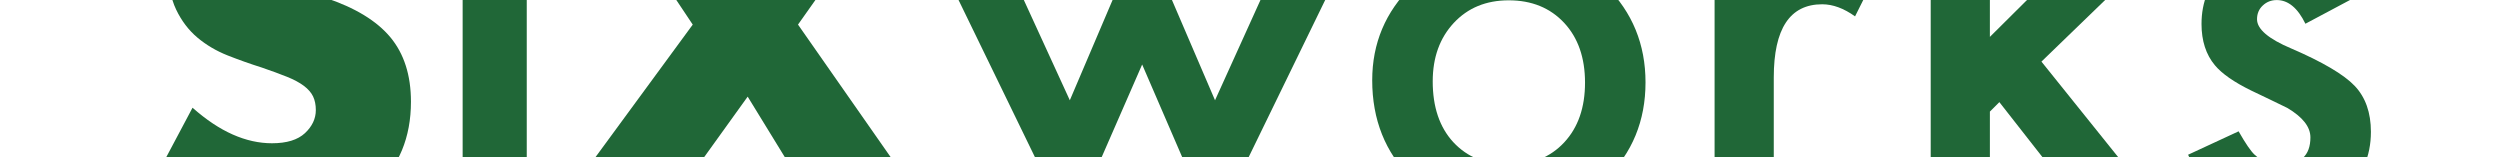
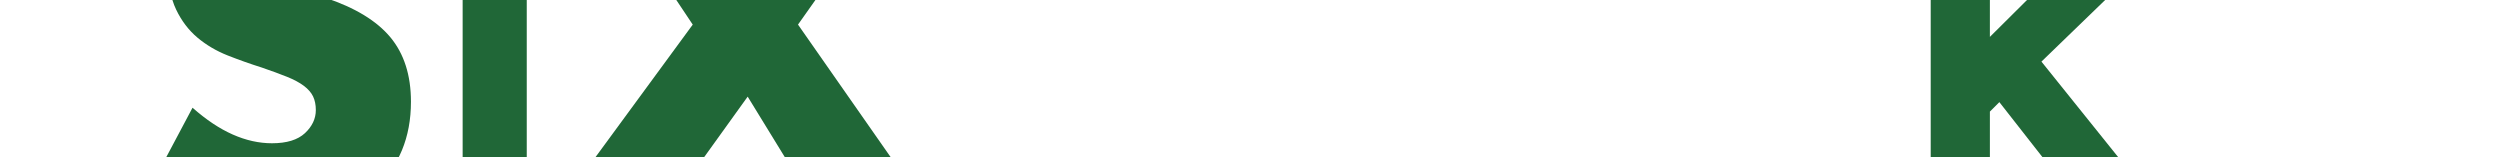
<svg xmlns="http://www.w3.org/2000/svg" viewBox="0 500 1587.4 100" xml:space="preserve" id="svg2" version="1.1">
  <defs id="defs6" />
  <g transform="matrix(1.333,0,0,-1.333,0,1122.52)" id="g10">
    <g transform="scale(0.1)" id="g12">
      <path id="path14" style="fill:#206737;fill-opacity:1;fill-rule:nonzero;stroke:none" d="m 1717.76,4902.49 c -46.99,38.12 -93.88,66.41 -140.78,84.66 -46.9,18.44 -92.36,27.57 -136.4,27.57 -55.67,0 -101.13,-13.25 -136.31,-39.56 -35.26,-26.49 -52.8,-60.86 -52.8,-103.46 0,-29.36 8.77,-53.52 26.4,-72.49 17.54,-19.16 40.63,-35.62 69.27,-49.59 28.55,-13.96 60.86,-25.95 96.75,-36.15 35.98,-10.39 71.51,-21.3 106.69,-33.12 140.78,-46.9 243.79,-109.55 309.04,-187.95 65.24,-78.58 97.91,-180.79 97.91,-306.98 0,-85.02 -14.32,-161.99 -42.87,-230.91 -28.64,-68.91 -70.44,-127.98 -125.39,-177.03 -55.04,-49.22 -122.52,-87.17 -202.36,-114.38 -79.92,-27.02 -170.49,-40.63 -271.63,-40.63 -209.78,0 -403.999,62.29 -582.905,186.88 l 184.727,347.61 c 64.527,-57.28 128.338,-99.7 191.348,-127.63 63.1,-27.92 125.39,-41.7 186.96,-41.7 70.44,0 122.8,16.11 157.34,48.33 34.37,32.22 51.64,68.91 51.64,109.9 0,24.88 -4.38,46.54 -13.15,64.98 -8.86,18.26 -23.54,35.08 -44.04,50.48 -20.58,15.39 -47.25,29.71 -80.28,42.96 -33.02,13.24 -72.94,27.92 -119.84,44.03 -55.75,17.54 -110.35,37.05 -163.87,58.17 -53.52,21.31 -101.222,49.59 -143.019,84.67 -41.796,35.26 -75.535,79.65 -101.132,133.17 -25.688,53.53 -38.485,121.37 -38.485,203.53 0,81.98 13.512,156.44 40.629,223.21 27.121,66.58 65.246,123.86 114.383,171.48 49.134,47.61 109.274,84.66 180.434,111.16 71.06,26.31 150.62,39.55 238.6,39.55 82.07,0 167.9,-11.45 257.4,-34.18 89.41,-22.74 175.15,-56.03 257.31,-100.06 l -171.57,-336.52" />
      <path id="path16" style="fill:#206737;fill-opacity:1;fill-rule:nonzero;stroke:none" d="M 2509.11,4843.42 V 3668.65 h -305.37 v 1174.77 h 305.37" />
      <path id="path18" style="fill:#206737;fill-opacity:1;fill-rule:nonzero;stroke:none" d="m 3299.75,4552.9 -516.86,774.17 h 532.25 l 224.38,-428.88 277.09,428.88 h 532.34 l -547.74,-774.17 618.08,-884.25 h -525.71 l -332.14,541.12 -389.23,-541.12 h -521.33 l 648.87,884.25" />
-       <path id="path20" style="fill:#206737;fill-opacity:1;fill-rule:nonzero;stroke:none" d="M 4776.48,4889.06 5096,4192.4 l 344.57,808.18 347.08,-808.18 315.75,696.66 h 315.75 l -639.02,-1311.88 -339.56,785.63 -343.32,-785.63 -637.77,1311.88 h 317" />
-       <path id="path22" style="fill:#206737;fill-opacity:1;fill-rule:nonzero;stroke:none" d="m 6824.58,4282.62 c 0,-122.08 32.58,-218.56 97.74,-289.44 66.85,-71.96 154.92,-107.76 264.38,-107.76 110.26,0 198.42,35.44 264.38,106.5 65.96,70.89 98.99,165.76 98.99,284.43 0,118.5 -33.03,213.37 -98.99,284.43 -66.86,71.78 -154.92,107.76 -264.38,107.76 -107.76,0 -195.02,-35.98 -261.88,-107.76 -66.85,-71.96 -100.24,-164.68 -100.24,-278.16 z m -288.18,5.01 c 0,176.13 63.09,326.13 189.2,449.82 126.1,123.51 279.86,185.44 461.1,185.44 182.13,0 336.61,-62.29 463.6,-186.69 125.3,-124.58 187.95,-277.45 187.95,-458.6 0,-182.93 -63.09,-336.33 -189.2,-459.84 -127,-122.79 -282.73,-184.19 -467.36,-184.19 -182.94,0 -336.25,62.65 -459.85,187.95 -123.6,123.51 -185.44,278.88 -185.44,466.11" />
-       <path id="path24" style="fill:#206737;fill-opacity:1;fill-rule:nonzero;stroke:none" d="m 8167.25,4889.06 h 281.93 v -109.01 c 51.81,54.24 97.73,91.47 137.82,111.52 40.9,20.76 89.41,31.32 145.35,31.32 74.37,0 152.06,-24.34 233.06,-72.67 l -129.06,-258.11 c -53.43,38.3 -105.7,57.63 -156.63,57.63 -153.67,0 -230.54,-116.17 -230.54,-348.33 v -632.76 h -281.93 v 1220.41" />
      <path id="path26" style="fill:#206737;fill-opacity:1;fill-rule:nonzero;stroke:none" d="M 9478.59,5784.95 V 4494.37 l 397.2,394.69 h 378.41 L 9724.18,4376.59 10293,3668.65 h -365.84 l -403.46,514.98 -45.11,-45.11 v -469.87 h -281.92 v 2116.3 h 281.92" />
-       <path id="path28" style="fill:#206737;fill-opacity:1;fill-rule:nonzero;stroke:none" d="m 11214.7,4681.07 -233.1,-124.05 c -36.7,75.18 -82.2,112.77 -136.5,112.77 -25.9,0 -48.1,-8.59 -66.4,-25.78 -18.4,-17 -27.6,-39.02 -27.6,-65.69 0,-46.9 54.3,-93.26 162.9,-139.08 149.5,-64.44 250.1,-123.69 302,-177.92 51.8,-54.42 77.6,-127.45 77.6,-219.28 0,-117.78 -43.4,-216.41 -130.3,-295.7 -84.4,-75.18 -186.2,-112.77 -305.7,-112.77 -204.7,0 -349.6,99.7 -434.8,299.46 l 240.6,111.52 c 33.4,-58.53 58.9,-95.76 76.4,-111.52 34.3,-31.86 75.2,-47.61 122.8,-47.61 95.2,0 142.8,43.32 142.8,130.31 0,50.12 -36.7,96.84 -110.2,140.34 -28.4,14.14 -56.8,27.92 -85.2,41.34 -28.4,13.25 -57.2,27.03 -86.5,41.35 -81.9,40.1 -139.5,80.19 -172.9,120.29 -42.6,50.83 -63.9,116.53 -63.9,196.72 0,105.97 36.3,193.67 109,263.13 74.4,69.27 164.6,103.99 270.7,103.99 156.1,0 272.3,-80.72 348.3,-241.82" />
      <path id="path30" style="fill:#206737;fill-opacity:1;fill-rule:nonzero;stroke:none" d="m 2457.92,5110.66 c 0,25.78 -8.86,47.26 -26.67,65.16 -17.9,17.9 -39.56,26.85 -64.8,26.85 -25.51,0 -47.08,-8.95 -64.8,-26.49 -17.81,-17.9 -26.67,-39.38 -26.67,-64.62 0,-25.24 8.86,-46.72 26.67,-64.62 17.72,-17.54 39.38,-26.49 65.16,-26.49 25.06,0 46.45,8.95 64.17,26.49 17.99,18.08 26.94,39.38 26.94,63.72 z m -37.59,351.74 53.52,-40.1 -115.54,-157.34 c 6.26,0.9 11.54,1.43 16.02,1.97 4.29,0.54 7.78,0.54 10.29,0.54 39.29,0 73.21,-15.04 101.76,-45.11 28.46,-29.54 42.6,-65.16 42.6,-107.04 0,-44.39 -15.84,-82.34 -47.61,-114.02 -31.51,-31.51 -69.36,-47.44 -113.67,-47.44 -43.85,0 -82.25,15.75 -115.27,46.9 -32.4,31.14 -48.51,68.02 -48.51,110.62 0,37.95 15.75,78.58 47.26,121.36 l 169.15,229.66" />
      <path id="path32" style="fill:#206737;fill-opacity:1;fill-rule:nonzero;stroke:none" d="m 2000.52,3171.67 -58.57,-34.71 c -10.96,19.01 -21.39,31.4 -31.31,37.19 -10.33,6.62 -23.66,9.92 -39.98,9.92 -20.05,0 -36.68,-5.69 -49.91,-17.05 -13.22,-11.16 -19.83,-25.21 -19.83,-42.15 0,-23.35 17.35,-42.15 52.07,-56.41 l 47.73,-19.52 c 38.84,-15.71 67.26,-34.87 85.23,-57.5 17.98,-22.63 26.97,-50.36 26.97,-83.22 0,-44.01 -14.68,-80.38 -44.01,-109.1 -29.55,-28.93 -66.23,-43.39 -110.03,-43.39 -41.53,0 -75.84,12.29 -102.9,36.88 -26.66,24.59 -43.29,59.2 -49.9,103.83 l 73.14,16.12 c 3.3,-28.1 9.09,-47.53 17.35,-58.27 14.89,-20.66 36.59,-31 65.09,-31 22.52,0 41.23,7.54 56.11,22.63 14.87,15.08 22.31,34.2 22.31,57.34 0,9.3 -1.29,17.83 -3.88,25.57 -2.57,7.75 -6.61,14.87 -12.08,21.39 -5.47,6.5 -12.55,12.6 -21.23,18.28 -8.68,5.68 -19.01,11.11 -30.99,16.28 l -46.18,19.21 c -65.51,27.69 -98.26,68.19 -98.26,121.5 0,35.95 13.74,66.02 41.22,90.2 27.48,24.37 61.68,36.57 102.59,36.57 55.18,0 98.25,-26.87 129.25,-80.59" />
      <path id="path34" style="fill:#206737;fill-opacity:1;fill-rule:nonzero;stroke:none" d="m 2290,2955.95 c -9.71,37.2 -33.16,55.79 -70.35,55.79 -8.48,0 -16.42,-1.29 -23.87,-3.88 -7.44,-2.58 -14.21,-6.29 -20.3,-11.15 -6.09,-4.86 -11.31,-10.69 -15.65,-17.52 -4.34,-6.81 -7.65,-14.56 -9.92,-23.24 z m 71.6,-57.03 h -216.33 c 1.85,-24.8 9.91,-44.53 24.17,-59.2 14.25,-14.46 32.54,-21.69 54.86,-21.69 17.35,0 31.71,4.13 43.08,12.39 11.16,8.26 23.86,23.56 38.12,45.87 l 58.89,-32.85 c -9.09,-15.5 -18.7,-28.77 -28.82,-39.82 -10.13,-11.06 -20.98,-20.15 -32.55,-27.28 -11.57,-7.13 -24.07,-12.34 -37.5,-15.65 -13.44,-3.3 -28,-4.96 -43.7,-4.96 -45.05,0 -81.21,14.46 -108.48,43.39 -27.27,29.14 -40.92,67.77 -40.92,115.92 0,47.73 13.23,86.37 39.68,115.92 26.65,29.13 61.98,43.7 106,43.7 44.42,0 79.55,-14.16 105.38,-42.46 25.61,-28.11 38.43,-67.06 38.43,-116.86 l -0.31,-16.42" />
      <path id="path36" style="fill:#206737;fill-opacity:1;fill-rule:nonzero;stroke:none" d="m 2672.78,3053.27 v -92.67 c -15.91,19.42 -30.17,32.74 -42.77,39.98 -12.4,7.44 -26.97,11.16 -43.7,11.16 -26.25,0 -48.05,-9.2 -65.4,-27.59 -17.35,-18.39 -26.03,-41.42 -26.03,-69.11 0,-28.31 8.36,-51.56 25.1,-69.73 16.94,-18.2 38.54,-27.28 64.78,-27.28 16.74,0 31.5,3.61 44.31,10.85 12.41,7.02 26.98,20.65 43.71,40.91 v -92.05 c -28.31,-14.67 -56.62,-22.01 -84.93,-22.01 -46.7,0 -85.75,15.08 -117.15,45.25 -31.41,30.37 -47.11,68.09 -47.11,113.12 0,45.05 15.9,83.07 47.73,114.07 31.82,30.99 70.87,46.49 117.16,46.49 29.75,0 57.85,-7.13 84.3,-21.39" />
      <path id="path38" style="fill:#206737;fill-opacity:1;fill-rule:nonzero;stroke:none" d="m 2810.09,3066.29 v -173.26 c 0,-50 19.73,-75 59.2,-75 39.46,0 59.2,25 59.2,75 v 173.26 h 69.74 v -174.8 c 0,-24.18 -3,-45.05 -9,-62.61 -5.78,-15.71 -15.8,-29.86 -30.06,-42.47 -23.55,-20.45 -53.52,-30.68 -89.88,-30.68 -36.16,0 -66.03,10.23 -89.58,30.68 -14.46,12.61 -24.69,26.76 -30.68,42.47 -5.79,14.04 -8.68,34.91 -8.68,62.61 v 174.8 h 69.74" />
      <path id="path40" style="fill:#206737;fill-opacity:1;fill-rule:nonzero;stroke:none" d="m 3086.24,3066.29 h 69.74 v -26.96 c 12.81,13.43 24.18,22.62 34.09,27.58 10.13,5.16 22.11,7.75 35.96,7.75 18.39,0 37.61,-5.99 57.64,-17.98 l -31.92,-63.84 c -13.22,9.5 -26.14,14.25 -38.74,14.25 -38.02,0 -57.03,-28.72 -57.03,-86.16 v -156.52 h -69.74 v 301.88" />
      <path id="path42" style="fill:#206737;fill-opacity:1;fill-rule:nonzero;stroke:none" d="m 3522.64,2955.95 c -9.72,37.2 -33.16,55.79 -70.35,55.79 -8.48,0 -16.43,-1.29 -23.87,-3.88 -7.44,-2.58 -14.21,-6.29 -20.3,-11.15 -6.1,-4.86 -11.31,-10.69 -15.66,-17.52 -4.33,-6.81 -7.64,-14.56 -9.91,-23.24 z m 71.6,-57.03 H 3377.9 c 1.86,-24.8 9.92,-44.53 24.17,-59.2 14.26,-14.46 32.55,-21.69 54.87,-21.69 17.35,0 31.71,4.13 43.07,12.39 11.16,8.26 23.87,23.56 38.13,45.87 l 58.88,-32.85 c -9.09,-15.5 -18.7,-28.77 -28.81,-39.82 -10.13,-11.06 -20.98,-20.15 -32.55,-27.28 -11.58,-7.13 -24.08,-12.34 -37.5,-15.65 -13.44,-3.3 -28,-4.96 -43.7,-4.96 -45.05,0 -81.22,14.46 -108.48,43.39 -27.28,29.14 -40.92,67.77 -40.92,115.92 0,47.73 13.22,86.37 39.68,115.92 26.65,29.13 61.98,43.7 106,43.7 44.42,0 79.55,-14.16 105.38,-42.46 25.61,-28.11 38.42,-67.06 38.42,-116.86 l -0.3,-16.42" />
      <path id="path44" style="fill:#206737;fill-opacity:1;fill-rule:nonzero;stroke:none" d="m 4343.67,3242.96 v -478.55 h -72.21 v 478.55 h 72.21" />
      <path id="path46" style="fill:#206737;fill-opacity:1;fill-rule:nonzero;stroke:none" d="m 4445.34,3066.29 h 70.04 v -27.9 c 24.39,24.18 51.87,36.27 82.45,36.27 35.12,0 62.5,-11.05 82.13,-33.16 16.95,-18.81 25.42,-49.49 25.42,-92.05 v -185.04 h -70.05 v 168.6 c 0,29.76 -4.14,50.31 -12.4,61.68 -8.05,11.57 -22.72,17.36 -44,17.36 -23.15,0 -39.57,-7.64 -49.29,-22.94 -9.5,-15.08 -14.26,-41.42 -14.26,-79.03 v -145.67 h -70.04 v 301.88" />
      <path id="path48" style="fill:#206737;fill-opacity:1;fill-rule:nonzero;stroke:none" d="m 4793.41,3066.29 h 70.04 v -27.9 c 24.38,24.18 51.87,36.27 82.45,36.27 35.12,0 62.5,-11.05 82.13,-33.16 16.94,-18.81 25.42,-49.49 25.42,-92.05 v -185.04 h -70.05 v 168.6 c 0,29.76 -4.14,50.31 -12.4,61.68 -8.06,11.57 -22.73,17.36 -44.01,17.36 -23.14,0 -39.57,-7.64 -49.28,-22.94 -9.5,-15.08 -14.26,-41.42 -14.26,-79.03 v -145.67 h -70.04 v 301.88" />
      <path id="path50" style="fill:#206737;fill-opacity:1;fill-rule:nonzero;stroke:none" d="m 5198.5,2916.28 c 0,-30.17 8.07,-54.04 24.18,-71.6 16.52,-17.77 38.33,-26.65 65.4,-26.65 27.27,0 49.07,8.78 65.39,26.34 16.33,17.57 24.49,41.01 24.49,70.36 0,29.34 -8.16,52.79 -24.49,70.35 -16.53,17.77 -38.33,26.66 -65.39,26.66 -26.66,0 -48.25,-8.89 -64.79,-26.66 -16.53,-17.77 -24.79,-40.7 -24.79,-68.8 z m -71.28,1.24 c 0,43.6 15.6,80.69 46.8,111.27 31.2,30.58 69.22,45.87 114.06,45.87 45.04,0 83.26,-15.4 114.68,-46.18 30.99,-30.79 46.48,-68.6 46.48,-113.44 0,-45.25 -15.59,-83.17 -46.8,-113.75 -31.4,-30.38 -69.94,-45.56 -115.6,-45.56 -45.26,0 -83.18,15.49 -113.75,46.49 -30.59,30.58 -45.87,69.01 -45.87,115.3" />
      <path id="path52" style="fill:#206737;fill-opacity:1;fill-rule:nonzero;stroke:none" d="m 5547.81,3066.29 78.1,-169.54 77.8,169.54 h 78.41 l -156.82,-322.64 -155.6,322.64 h 78.11" />
      <path id="path54" style="fill:#206737;fill-opacity:1;fill-rule:nonzero;stroke:none" d="m 5875.41,2916.28 c 0,-28.93 7.76,-52.49 23.25,-70.67 15.91,-18.39 35.95,-27.58 60.13,-27.58 25.83,0 46.69,8.88 62.61,26.65 15.91,18.39 23.86,41.74 23.86,70.05 0,28.31 -7.95,51.65 -23.86,70.05 -15.92,17.98 -36.57,26.96 -61.99,26.96 -23.97,0 -44.01,-9.09 -60.13,-27.27 -15.91,-18.39 -23.87,-41.13 -23.87,-68.19 z m 165.51,150.01 h 70.04 v -301.88 h -70.04 v 31.61 c -28.72,-26.87 -59.61,-40.29 -92.67,-40.29 -41.73,0 -76.25,15.08 -103.52,45.25 -27.07,30.79 -40.6,69.22 -40.6,115.3 0,45.25 13.53,82.96 40.6,113.13 27.07,30.16 60.96,45.25 101.66,45.25 35.13,0 66.64,-14.47 94.53,-43.4 v 35.03" />
      <path id="path56" style="fill:#206737;fill-opacity:1;fill-rule:nonzero;stroke:none" d="m 6270.9,3001.2 v -236.79 h -69.74 v 236.79 h -29.75 v 65.09 h 29.75 v 110.65 h 69.74 v -110.65 h 54.24 v -65.09 h -54.24" />
      <path id="path58" style="fill:#206737;fill-opacity:1;fill-rule:nonzero;stroke:none" d="m 6581.46,2955.95 c -9.72,37.2 -33.17,55.79 -70.36,55.79 -8.47,0 -16.43,-1.29 -23.86,-3.88 -7.44,-2.58 -14.21,-6.29 -20.3,-11.15 -6.11,-4.86 -11.32,-10.69 -15.66,-17.52 -4.33,-6.81 -7.64,-14.56 -9.92,-23.24 z m 71.59,-57.03 h -216.34 c 1.87,-24.8 9.92,-44.53 24.18,-59.2 14.26,-14.46 32.54,-21.69 54.85,-21.69 17.37,0 31.72,4.13 43.09,12.39 11.16,8.26 23.87,23.56 38.13,45.87 l 58.88,-32.85 c -9.09,-15.5 -18.7,-28.77 -28.83,-39.82 -10.12,-11.06 -20.96,-20.15 -32.53,-27.28 -11.58,-7.13 -24.08,-12.34 -37.5,-15.65 -13.44,-3.3 -28.01,-4.96 -43.71,-4.96 -45.04,0 -81.21,14.46 -108.48,43.39 -27.28,29.14 -40.91,67.77 -40.91,115.92 0,47.73 13.22,86.37 39.67,115.92 26.66,29.13 61.99,43.7 106,43.7 44.43,0 79.54,-14.16 105.38,-42.46 25.62,-28.11 38.43,-67.06 38.43,-116.86 l -0.31,-16.42" />
      <path id="path60" style="fill:#206737;fill-opacity:1;fill-rule:nonzero;stroke:none" d="m 7581.94,2948.51 -70.98,162.72 -74.38,-162.72 z m 29.44,-67.87 h -204.87 l -53.31,-116.23 h -77.8 l 236.8,508.61 228.43,-508.61 h -79.05 l -50.2,116.23" />
      <path id="path62" style="fill:#206737;fill-opacity:1;fill-rule:nonzero;stroke:none" d="m 8018.95,3053.27 v -92.67 c -15.91,19.42 -30.17,32.74 -42.78,39.98 -12.39,7.44 -26.96,11.16 -43.7,11.16 -26.24,0 -48.03,-9.2 -65.39,-27.59 -17.36,-18.39 -26.03,-41.42 -26.03,-69.11 0,-28.31 8.37,-51.56 25.1,-69.73 16.94,-18.2 38.53,-27.28 64.78,-27.28 16.73,0 31.5,3.61 44.32,10.85 12.4,7.02 26.96,20.65 43.7,40.91 v -92.05 c -28.31,-14.67 -56.61,-22.01 -84.92,-22.01 -46.7,0 -85.76,15.08 -117.16,45.25 -31.41,30.37 -47.11,68.09 -47.11,113.12 0,45.05 15.91,83.07 47.73,114.07 31.82,30.99 70.87,46.49 117.15,46.49 29.76,0 57.86,-7.13 84.31,-21.39" />
      <path id="path64" style="fill:#206737;fill-opacity:1;fill-rule:nonzero;stroke:none" d="m 8321.45,3053.27 v -92.67 c -15.91,19.42 -30.17,32.74 -42.78,39.98 -12.39,7.44 -26.96,11.16 -43.7,11.16 -26.24,0 -48.03,-9.2 -65.39,-27.59 -17.36,-18.39 -26.03,-41.42 -26.03,-69.11 0,-28.31 8.37,-51.56 25.1,-69.73 16.94,-18.2 38.53,-27.28 64.78,-27.28 16.73,0 31.5,3.61 44.32,10.85 12.4,7.02 26.96,20.65 43.7,40.91 v -92.05 c -28.31,-14.67 -56.61,-22.01 -84.92,-22.01 -46.7,0 -85.76,15.08 -117.16,45.25 -31.41,30.37 -47.11,68.09 -47.11,113.12 0,45.05 15.91,83.07 47.73,114.07 31.82,30.99 70.87,46.49 117.15,46.49 29.76,0 57.86,-7.13 84.31,-21.39" />
-       <path id="path66" style="fill:#206737;fill-opacity:1;fill-rule:nonzero;stroke:none" d="m 8592.34,2955.95 c -9.72,37.2 -33.17,55.79 -70.36,55.79 -8.47,0 -16.43,-1.29 -23.86,-3.88 -7.44,-2.58 -14.21,-6.29 -20.3,-11.15 -6.11,-4.86 -11.32,-10.69 -15.66,-17.52 -4.33,-6.81 -7.65,-14.56 -9.92,-23.24 z m 71.59,-57.03 h -216.34 c 1.87,-24.8 9.92,-44.53 24.18,-59.2 14.26,-14.46 32.54,-21.69 54.85,-21.69 17.37,0 31.72,4.13 43.09,12.39 11.16,8.26 23.87,23.56 38.12,45.87 l 58.89,-32.85 c -9.09,-15.5 -18.7,-28.77 -28.83,-39.82 -10.12,-11.06 -20.96,-20.15 -32.54,-27.28 -11.57,-7.13 -24.07,-12.34 -37.5,-15.65 -13.43,-3.3 -28,-4.96 -43.7,-4.96 -45.05,0 -81.21,14.46 -108.48,43.39 -27.28,29.14 -40.91,67.77 -40.91,115.92 0,47.73 13.22,86.37 39.67,115.92 26.66,29.13 61.99,43.7 106,43.7 44.43,0 79.54,-14.16 105.38,-42.46 25.62,-28.11 38.43,-67.06 38.43,-116.86 l -0.31,-16.42" />
      <path id="path68" style="fill:#206737;fill-opacity:1;fill-rule:nonzero;stroke:none" d="m 8809.92,3287.9 v -523.49 h -69.73 v 523.49 h 69.73" />
      <path id="path70" style="fill:#206737;fill-opacity:1;fill-rule:nonzero;stroke:none" d="m 9101.58,2955.95 c -9.72,37.2 -33.17,55.79 -70.37,55.79 -8.46,0 -16.42,-1.29 -23.85,-3.88 -7.45,-2.58 -14.21,-6.29 -20.31,-11.15 -6.1,-4.86 -11.31,-10.69 -15.65,-17.52 -4.34,-6.81 -7.65,-14.56 -9.92,-23.24 z m 71.59,-57.03 h -216.34 c 1.86,-24.8 9.92,-44.53 24.18,-59.2 14.26,-14.46 32.54,-21.69 54.85,-21.69 17.37,0 31.72,4.13 43.09,12.39 11.16,8.26 23.87,23.56 38.12,45.87 l 58.89,-32.85 c -9.09,-15.5 -18.7,-28.77 -28.83,-39.82 -10.13,-11.06 -20.97,-20.15 -32.54,-27.28 -11.57,-7.13 -24.07,-12.34 -37.5,-15.65 -13.43,-3.3 -28.01,-4.96 -43.7,-4.96 -45.05,0 -81.21,14.46 -108.48,43.39 -27.28,29.14 -40.91,67.77 -40.91,115.92 0,47.73 13.22,86.37 39.66,115.92 26.67,29.13 62,43.7 106.01,43.7 44.42,0 79.54,-14.16 105.38,-42.46 25.62,-28.11 38.43,-67.06 38.43,-116.86 l -0.31,-16.42" />
      <path id="path72" style="fill:#206737;fill-opacity:1;fill-rule:nonzero;stroke:none" d="m 9249.41,3066.29 h 69.73 v -26.96 c 12.82,13.43 24.17,22.62 34.1,27.58 10.11,5.16 22.1,7.75 35.95,7.75 18.39,0 37.6,-5.99 57.65,-17.98 l -31.93,-63.84 c -13.22,9.5 -26.14,14.25 -38.74,14.25 -38.02,0 -57.03,-28.72 -57.03,-86.16 v -156.52 h -69.73 v 301.88" />
      <path id="path74" style="fill:#206737;fill-opacity:1;fill-rule:nonzero;stroke:none" d="m 9539.51,2916.28 c 0,-28.93 7.75,-52.49 23.25,-70.67 15.9,-18.39 35.95,-27.58 60.12,-27.58 25.83,0 46.7,8.88 62.61,26.65 15.91,18.39 23.87,41.74 23.87,70.05 0,28.31 -7.96,51.65 -23.87,70.05 -15.91,17.98 -36.57,26.96 -61.98,26.96 -23.98,0 -44.02,-9.09 -60.14,-27.27 -15.91,-18.39 -23.86,-41.13 -23.86,-68.19 z m 165.51,150.01 h 70.04 v -301.88 h -70.04 v 31.61 c -28.73,-26.87 -59.62,-40.29 -92.67,-40.29 -41.74,0 -76.25,15.08 -103.52,45.25 -27.08,30.79 -40.6,69.22 -40.6,115.3 0,45.25 13.52,82.96 40.6,113.13 27.06,30.16 60.95,45.25 101.66,45.25 35.12,0 66.63,-14.47 94.53,-43.4 v 35.03" />
      <path id="path76" style="fill:#206737;fill-opacity:1;fill-rule:nonzero;stroke:none" d="m 9934.99,3001.2 v -236.79 h -69.73 v 236.79 h -29.76 v 65.09 h 29.76 v 110.65 h 69.73 v -110.65 h 54.24 v -65.09 h -54.24" />
      <path id="path78" style="fill:#206737;fill-opacity:1;fill-rule:nonzero;stroke:none" d="m 10245.5,2955.95 c -9.7,37.2 -33.1,55.79 -70.3,55.79 -8.5,0 -16.4,-1.29 -23.9,-3.88 -7.4,-2.58 -14.2,-6.29 -20.3,-11.15 -6.1,-4.86 -11.3,-10.69 -15.6,-17.52 -4.4,-6.81 -7.7,-14.56 -9.9,-23.24 z m 71.6,-57.03 h -216.3 c 1.9,-24.8 9.9,-44.53 24.2,-59.2 14.2,-14.46 32.5,-21.69 54.8,-21.69 17.4,0 31.8,4.13 43.1,12.39 11.2,8.26 23.9,23.56 38.1,45.87 l 58.9,-32.85 c -9.1,-15.5 -18.7,-28.77 -28.8,-39.82 -10.1,-11.06 -21,-20.15 -32.5,-27.28 -11.6,-7.13 -24.1,-12.34 -37.5,-15.65 -13.5,-3.3 -28,-4.96 -43.7,-4.96 -45.1,0 -81.2,14.46 -108.5,43.39 -27.3,29.14 -40.9,67.77 -40.9,115.92 0,47.73 13.2,86.37 39.6,115.92 26.7,29.13 62,43.7 106,43.7 44.5,0 79.6,-14.16 105.4,-42.46 25.6,-28.11 38.5,-67.06 38.5,-116.86 l -0.4,-16.42" />
      <path id="path80" style="fill:#206737;fill-opacity:1;fill-rule:nonzero;stroke:none" d="m 3989.02,2904.97 c 0,-39.11 -31.7,-70.82 -70.82,-70.82 -39.11,0 -70.82,31.71 -70.82,70.82 0,39.11 31.71,70.82 70.82,70.82 39.12,0 70.82,-31.71 70.82,-70.82" />
      <path id="path82" style="fill:#206737;fill-opacity:1;fill-rule:nonzero;stroke:none" d="m 7050.05,2904.97 c 0,-39.11 -31.71,-70.82 -70.82,-70.82 -39.11,0 -70.82,31.71 -70.82,70.82 0,39.11 31.71,70.82 70.82,70.82 39.11,0 70.82,-31.71 70.82,-70.82" />
    </g>
  </g>
</svg>